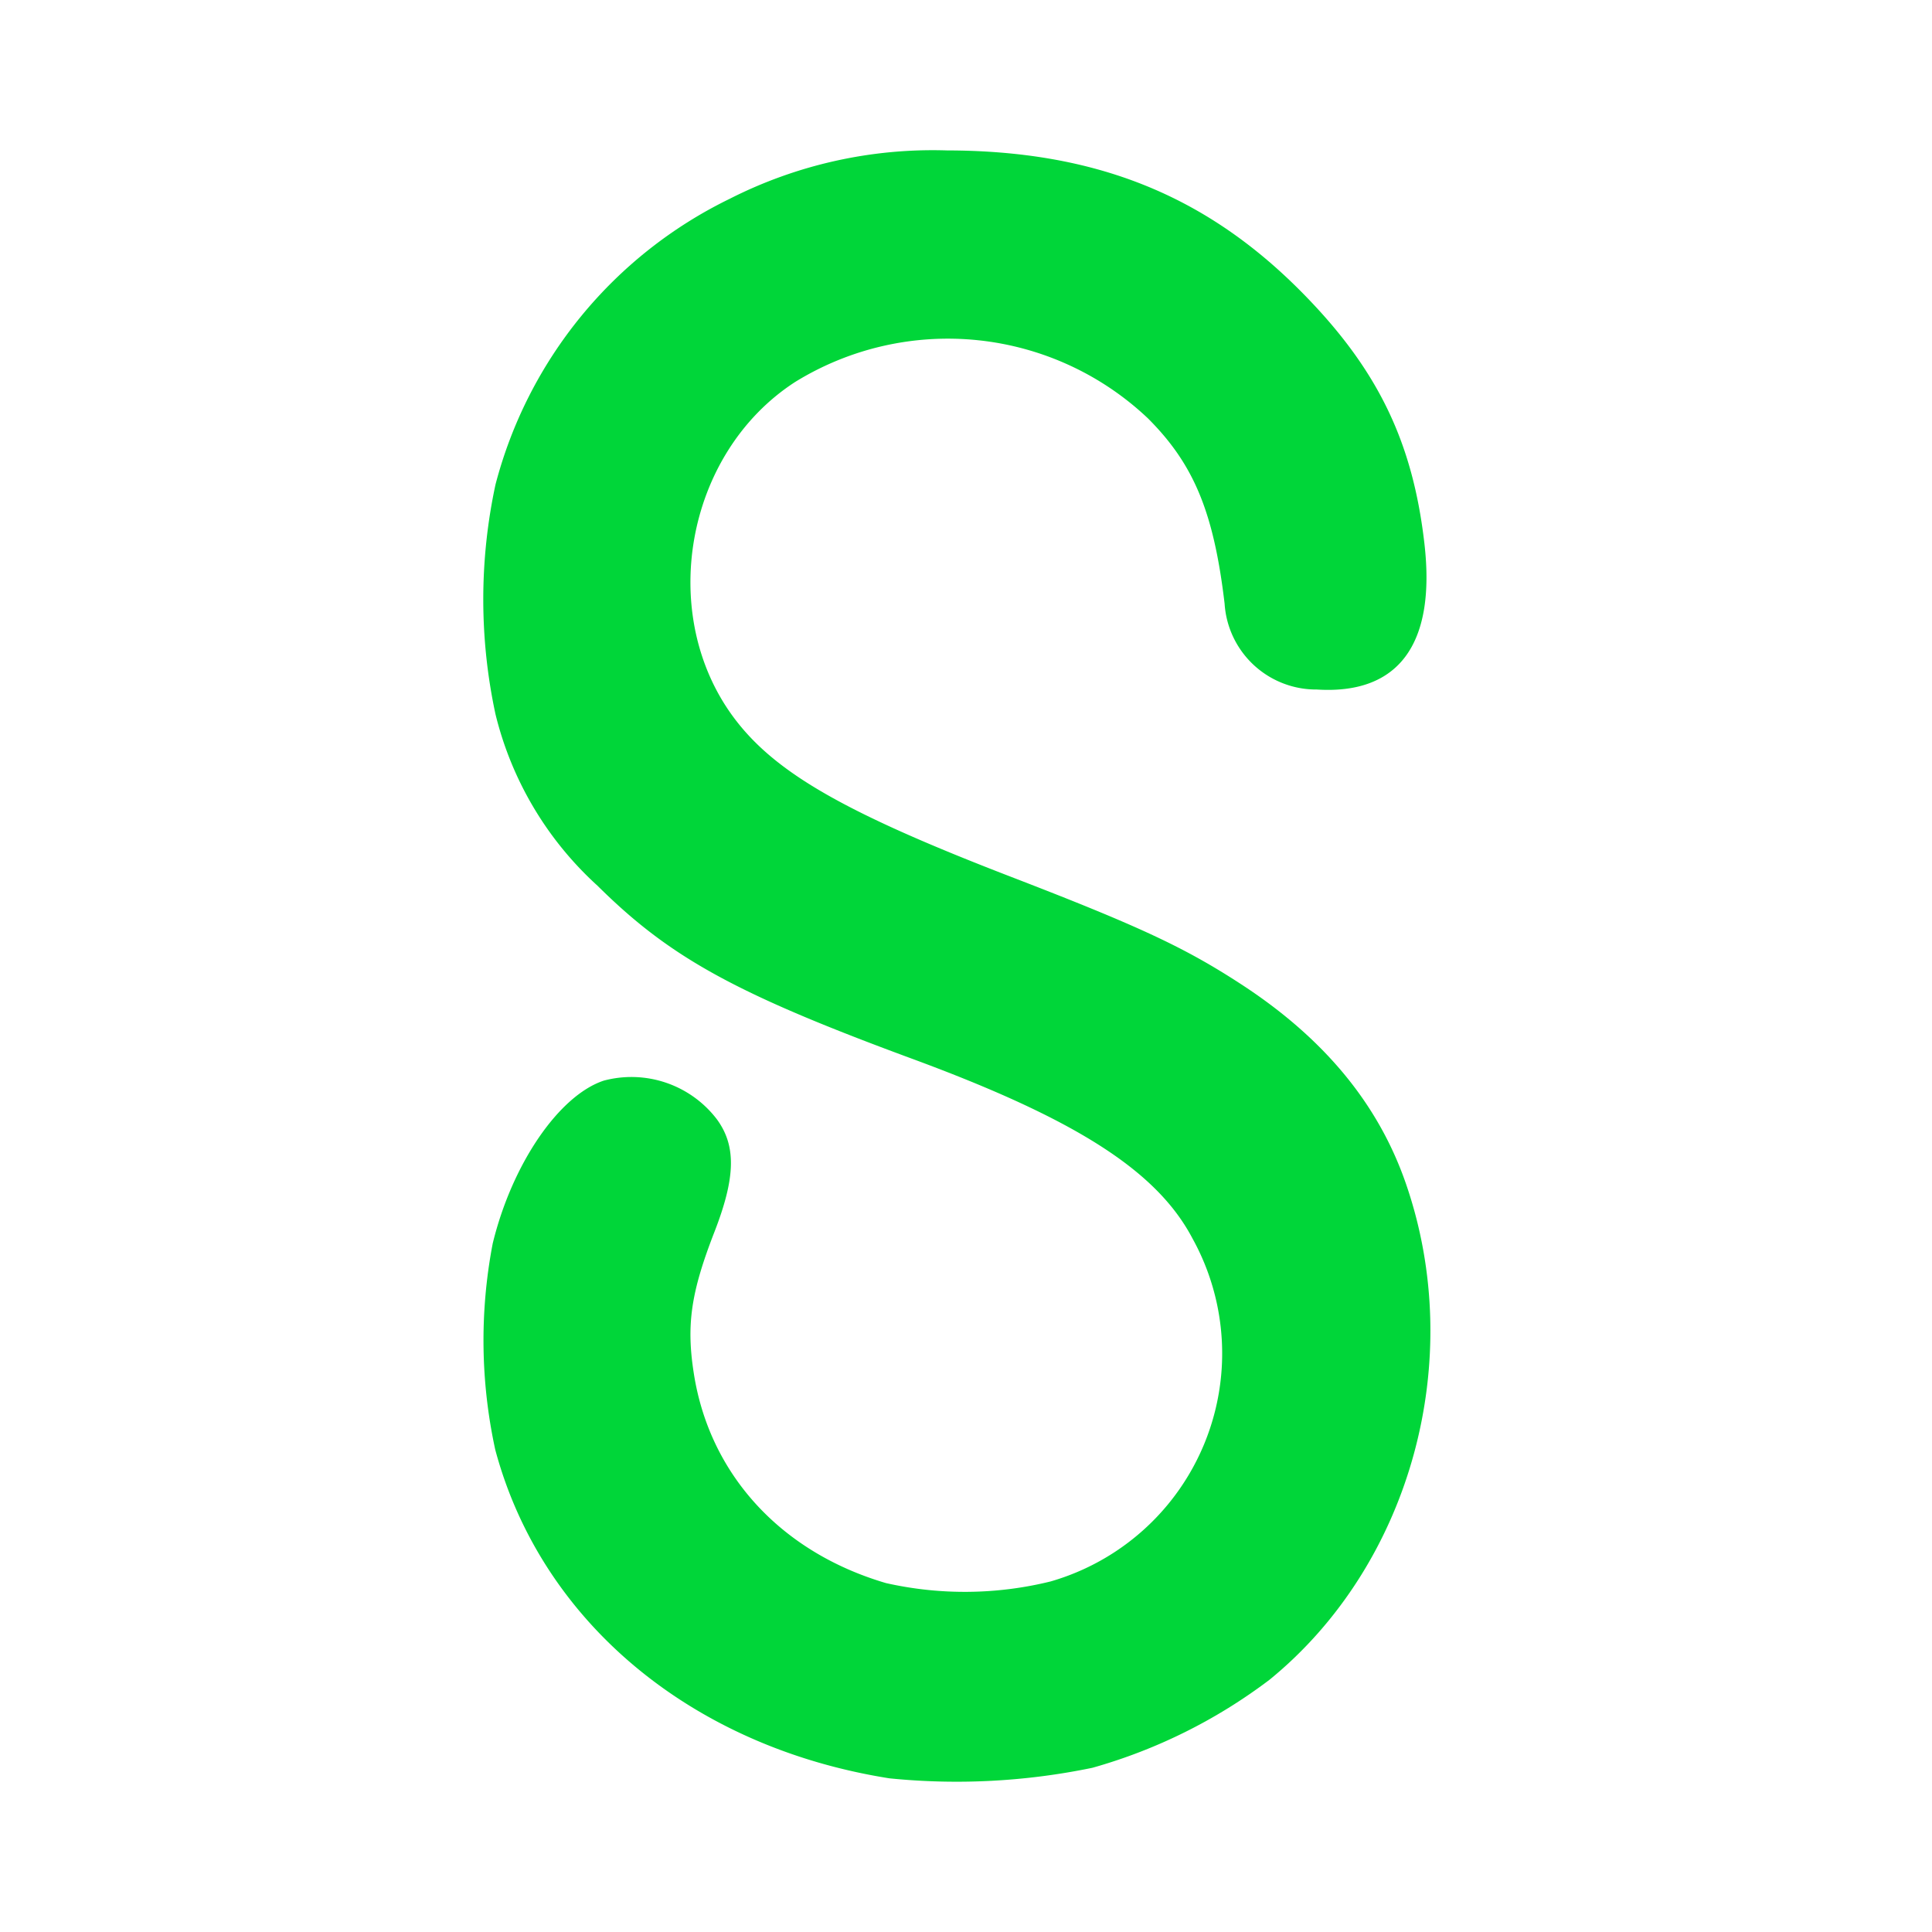
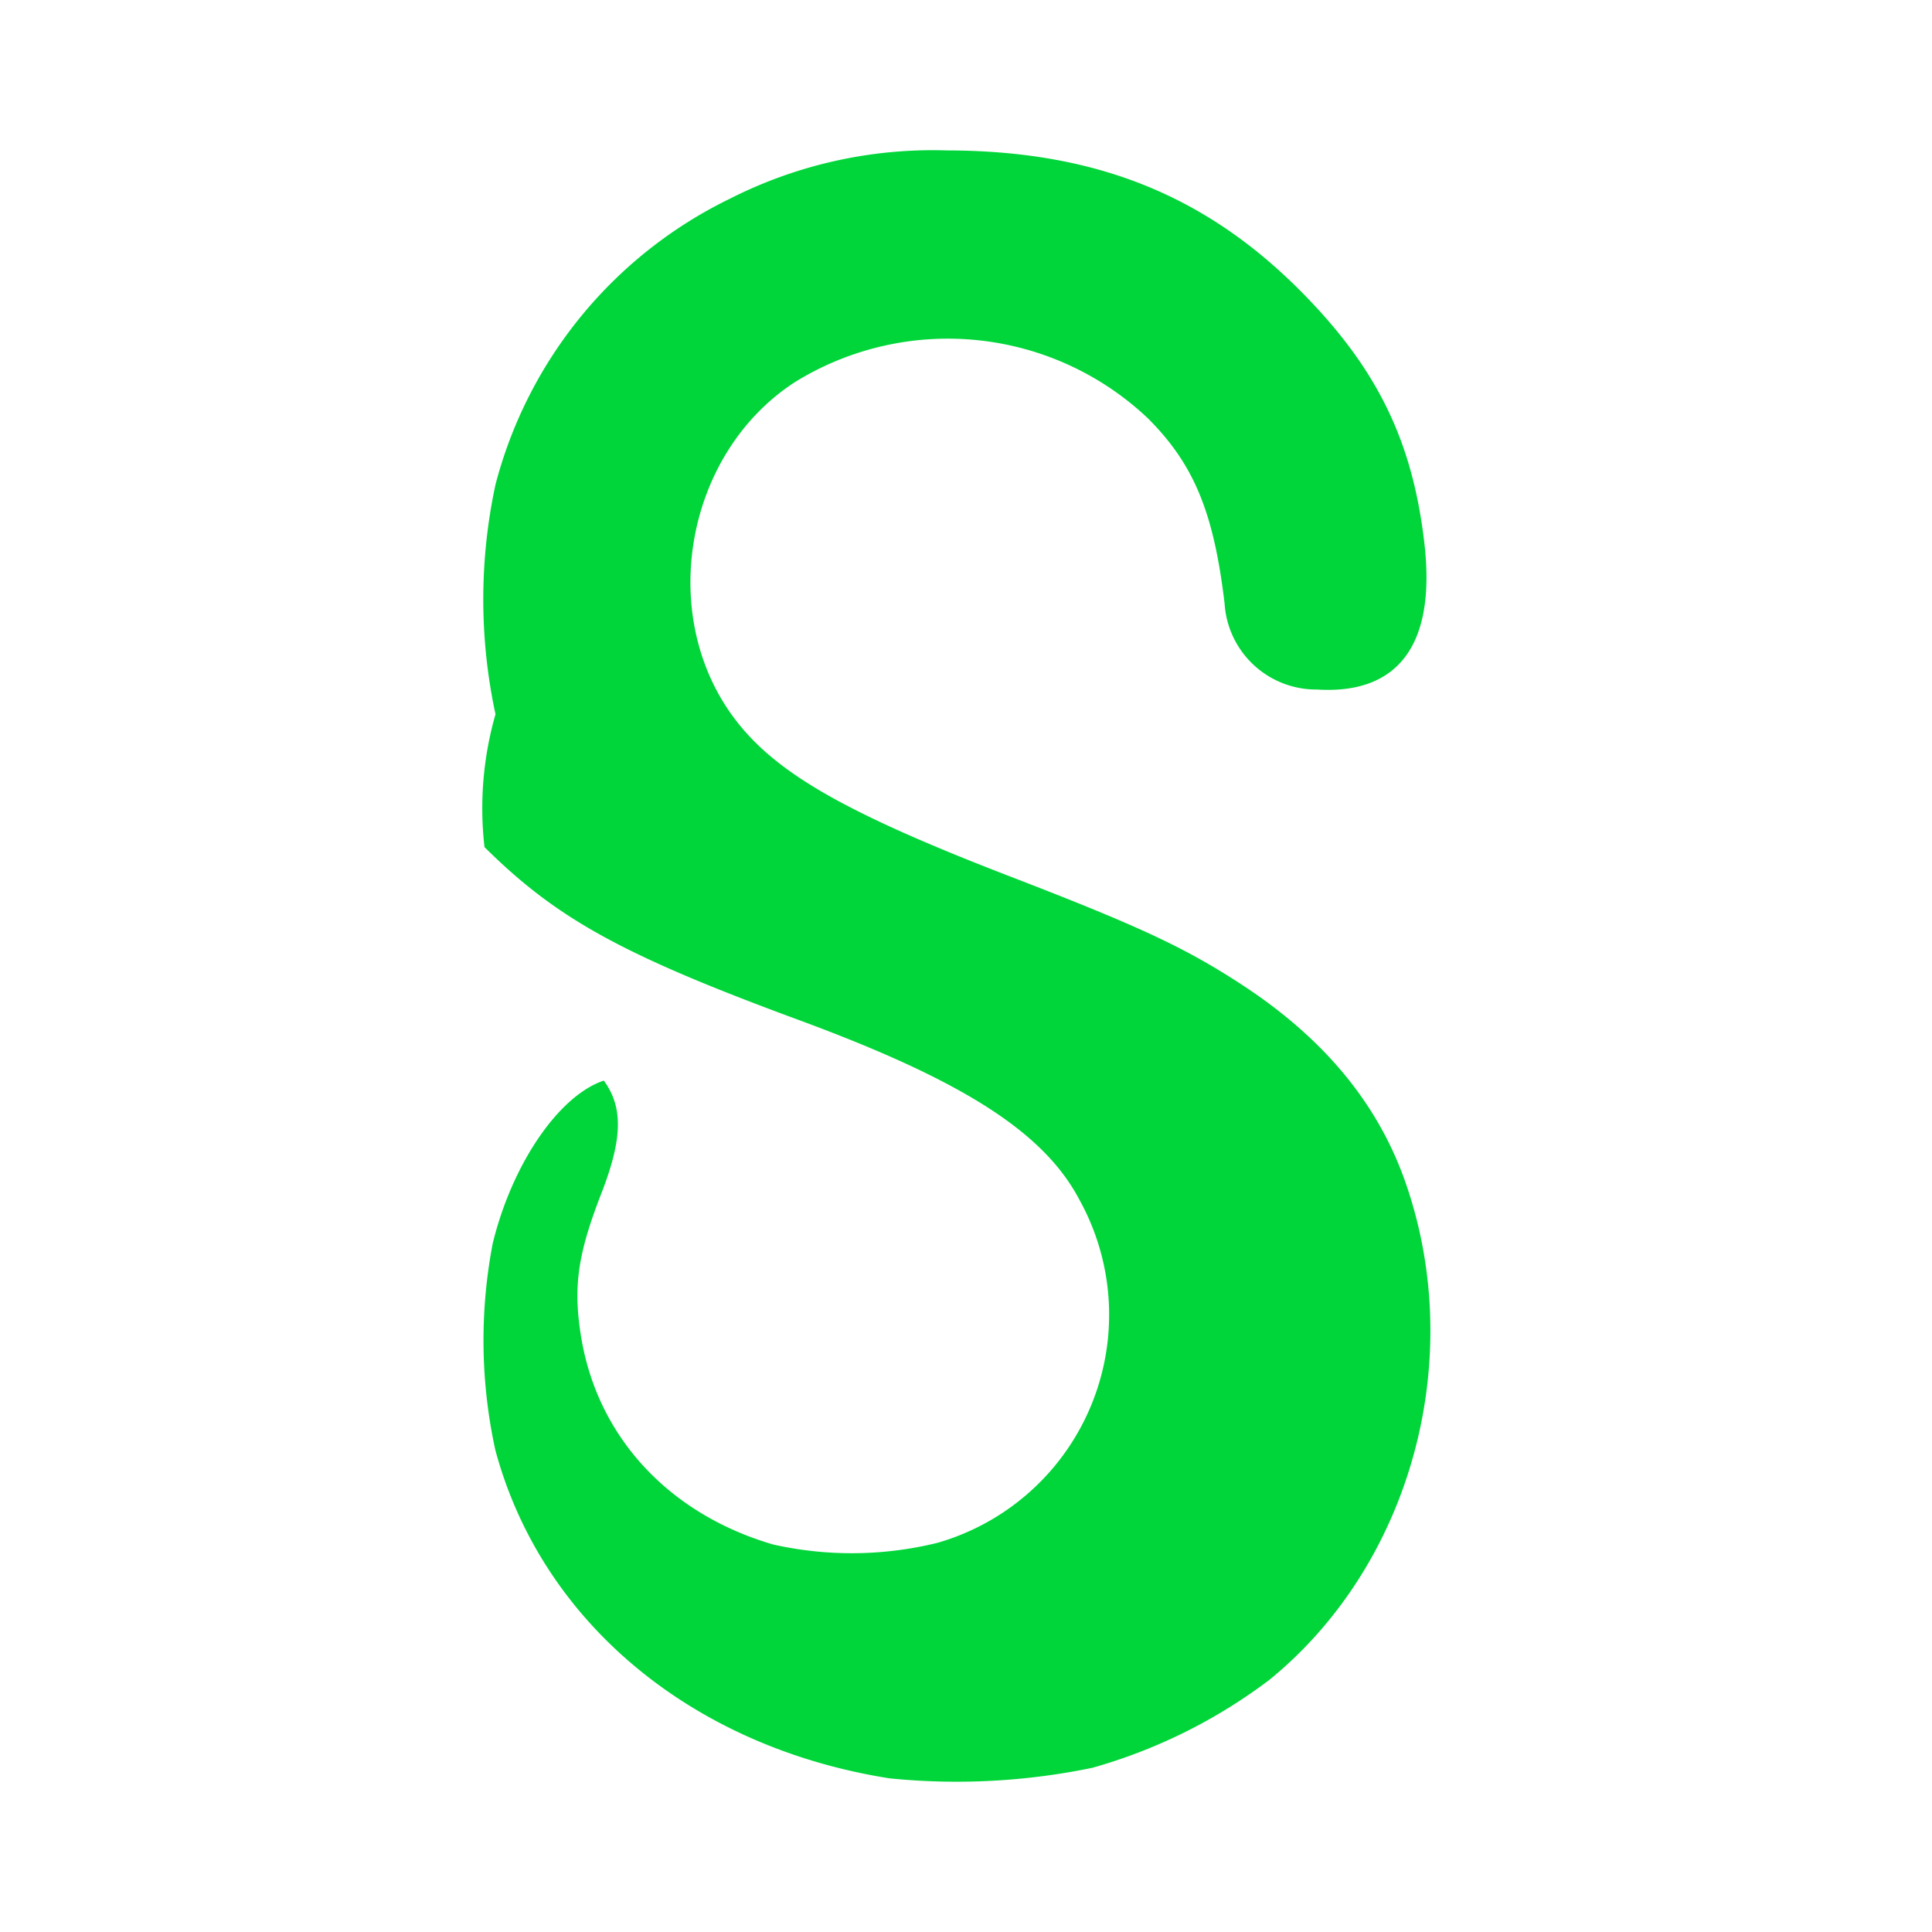
<svg xmlns="http://www.w3.org/2000/svg" width="120" height="120" viewBox="0 0 120 120">
  <g id="Group_4938" data-name="Group 4938" transform="translate(-528 -112)">
    <g id="Group_4934" data-name="Group 4934">
      <g id="Rectangle_1664" data-name="Rectangle 1664" transform="translate(528 112)" fill="none" stroke="#707070" stroke-width="1" opacity="0">
-         <rect width="120" height="120" stroke="none" />
-         <rect x="0.5" y="0.5" width="119" height="119" fill="none" />
-       </g>
-       <path id="Path_1637" data-name="Path 1637" d="M25.236,156.513C12.947,154.574,3.605,146.788.744,136.1a31.917,31.917,0,0,1-.157-12.813c1.2-4.931,4.111-9.19,6.9-10.112a6.675,6.675,0,0,1,7.021,2.4c1.209,1.649,1.169,3.605-.151,7-1.471,3.785-1.759,5.794-1.268,8.862,1,6.233,5.419,11.037,11.923,12.947a22.272,22.272,0,0,0,10.22-.1,14.742,14.742,0,0,0,8.815-21.311c-2.207-4.19-7.219-7.4-17.45-11.17-10.935-4.033-15-6.271-19.5-10.731A21.182,21.182,0,0,1,.759,90.419a33.908,33.908,0,0,1,0-14.267A27.44,27.44,0,0,1,15.293,58.411a27.829,27.829,0,0,1,13.5-3.012c9.179.012,16.043,2.75,22.015,8.777,4.716,4.759,6.925,9.283,7.652,15.677.707,6.222-1.611,9.353-6.684,9.03a5.7,5.7,0,0,1-5.731-5.335c-.672-5.669-1.9-8.65-4.771-11.516a18.073,18.073,0,0,0-21.9-2.253c-6.841,4.422-8.632,14.537-3.719,20.974,2.561,3.352,6.9,5.824,17.145,9.772,7.943,3.062,10.766,4.379,14.273,6.664,5.146,3.352,8.513,7.426,10.225,12.359,3.809,10.978.326,23.672-8.461,30.839a33.072,33.072,0,0,1-11,5.469,41.537,41.537,0,0,1-12.595.657Z" transform="translate(558.017 65.944)" fill="#00d639" />
+         </g>
+       <path id="Path_1637" data-name="Path 1637" d="M25.236,156.513C12.947,154.574,3.605,146.788.744,136.1a31.917,31.917,0,0,1-.157-12.813c1.2-4.931,4.111-9.19,6.9-10.112c1.209,1.649,1.169,3.605-.151,7-1.471,3.785-1.759,5.794-1.268,8.862,1,6.233,5.419,11.037,11.923,12.947a22.272,22.272,0,0,0,10.22-.1,14.742,14.742,0,0,0,8.815-21.311c-2.207-4.19-7.219-7.4-17.45-11.17-10.935-4.033-15-6.271-19.5-10.731A21.182,21.182,0,0,1,.759,90.419a33.908,33.908,0,0,1,0-14.267A27.44,27.44,0,0,1,15.293,58.411a27.829,27.829,0,0,1,13.5-3.012c9.179.012,16.043,2.75,22.015,8.777,4.716,4.759,6.925,9.283,7.652,15.677.707,6.222-1.611,9.353-6.684,9.03a5.7,5.7,0,0,1-5.731-5.335c-.672-5.669-1.9-8.65-4.771-11.516a18.073,18.073,0,0,0-21.9-2.253c-6.841,4.422-8.632,14.537-3.719,20.974,2.561,3.352,6.9,5.824,17.145,9.772,7.943,3.062,10.766,4.379,14.273,6.664,5.146,3.352,8.513,7.426,10.225,12.359,3.809,10.978.326,23.672-8.461,30.839a33.072,33.072,0,0,1-11,5.469,41.537,41.537,0,0,1-12.595.657Z" transform="translate(558.017 65.944)" fill="#00d639" />
    </g>
  </g>
</svg>